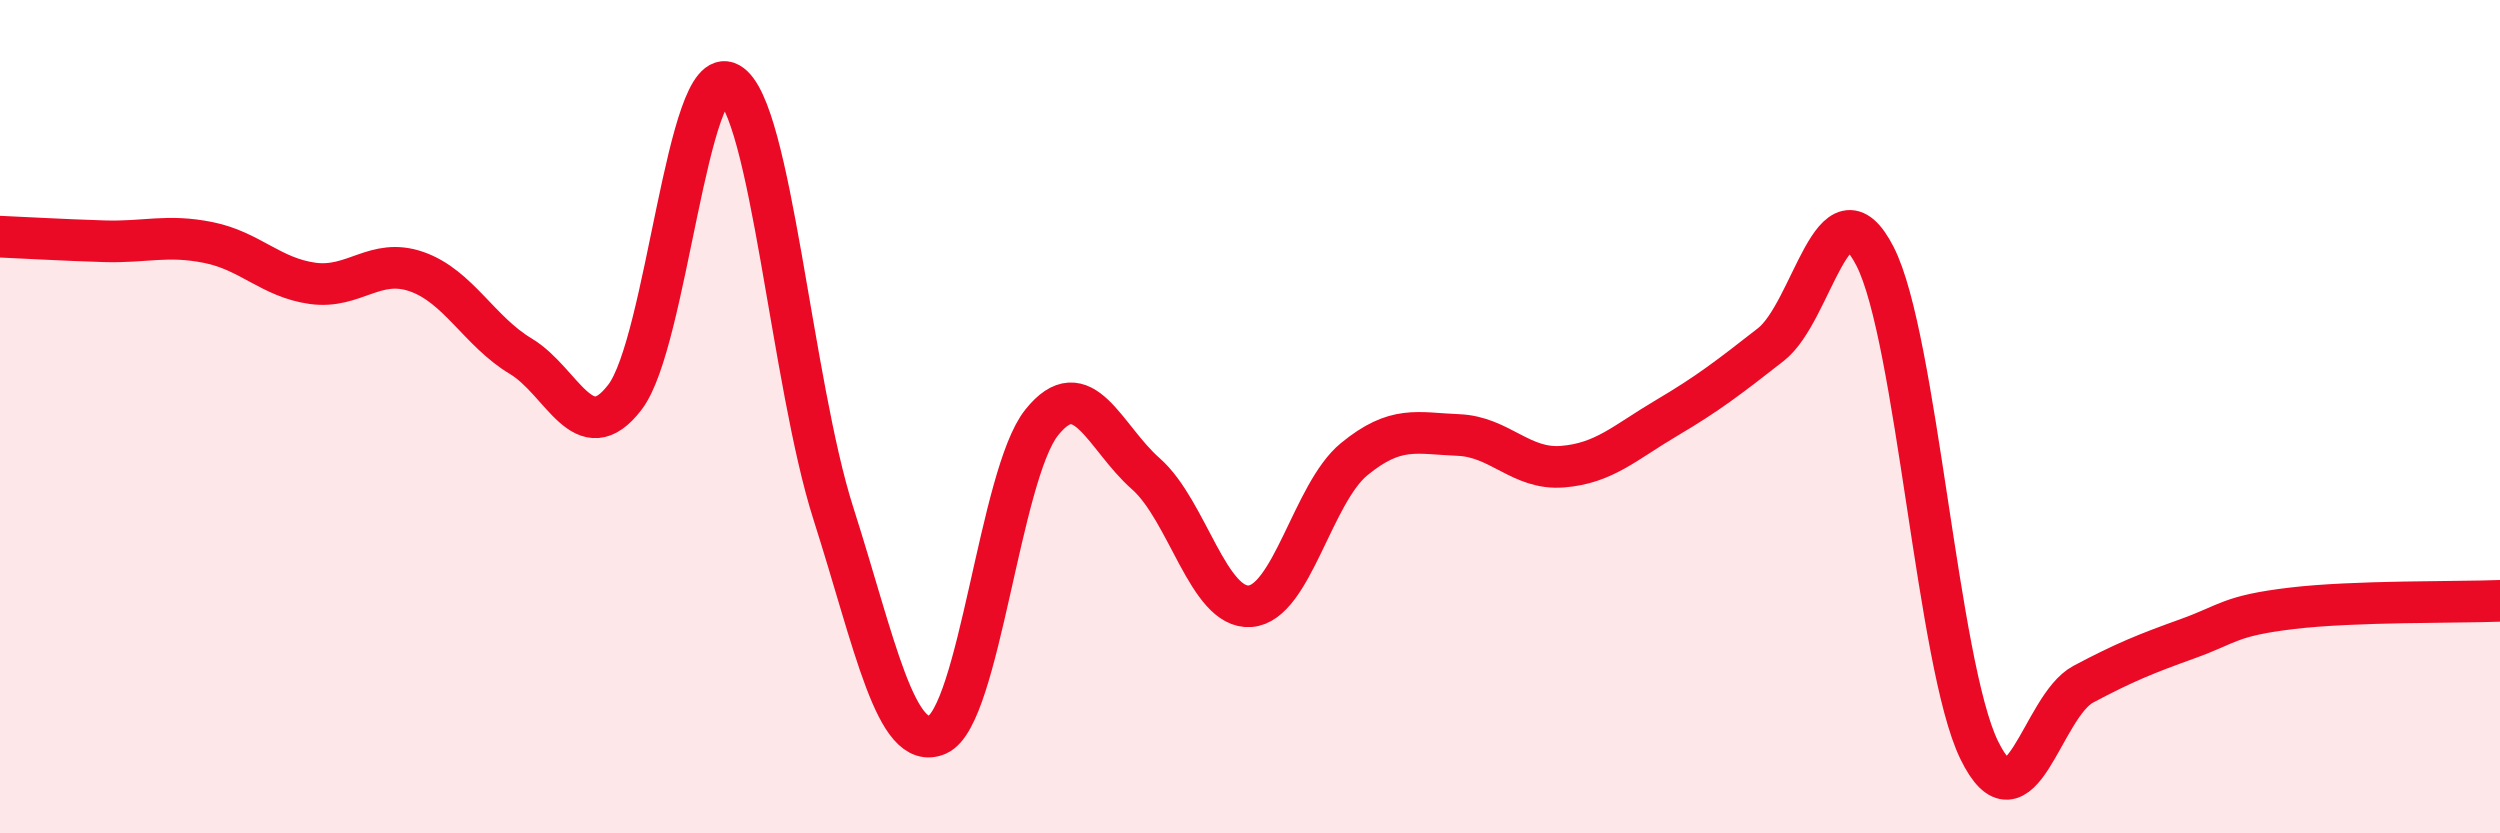
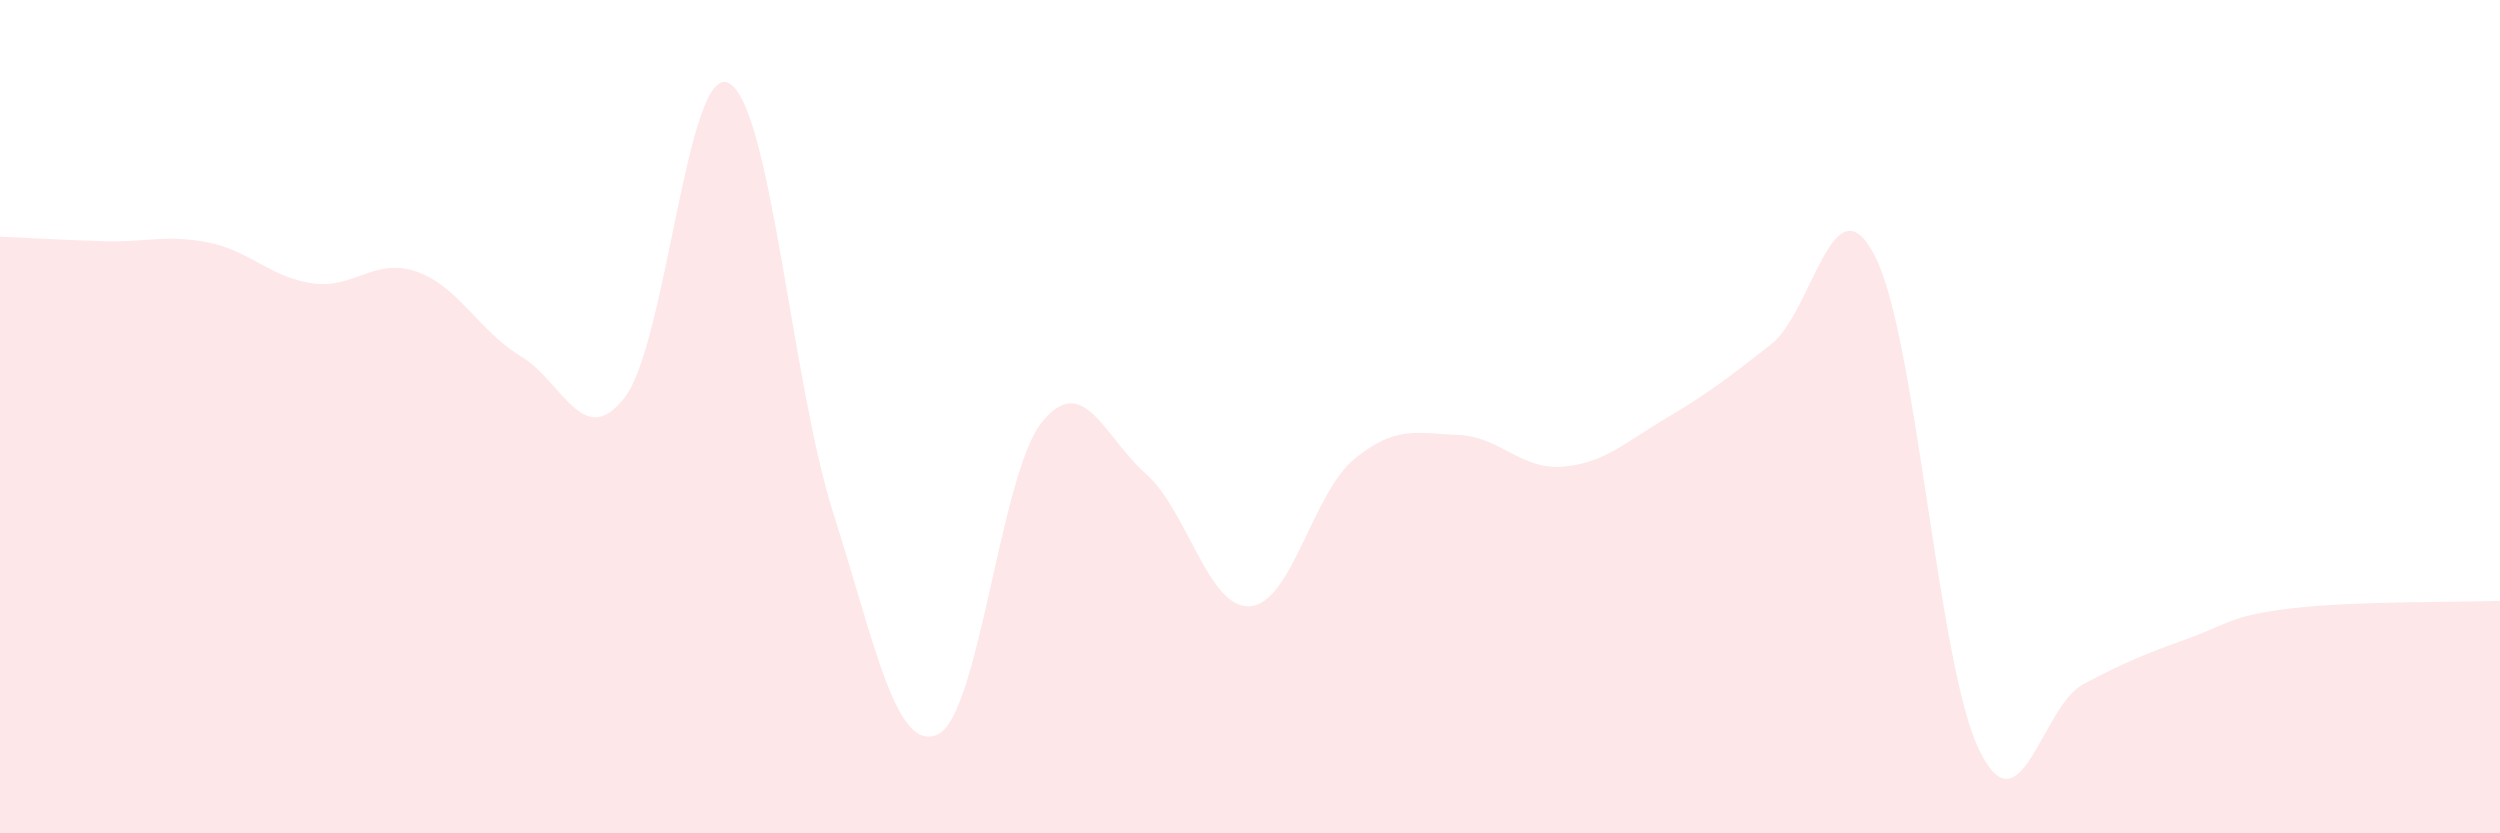
<svg xmlns="http://www.w3.org/2000/svg" width="60" height="20" viewBox="0 0 60 20">
  <path d="M 0,5.68 C 0.5,5.7 1.5,5.76 2.5,5.79 C 3.5,5.82 4,5.62 5,5.82 C 6,6.02 6.5,6.66 7.5,6.8 C 8.5,6.94 9,6.17 10,6.52 C 11,6.87 11.5,7.95 12.5,8.55 C 13.5,9.15 14,10.84 15,9.53 C 16,8.22 16.5,1.44 17.5,2 C 18.5,2.56 19,9.19 20,12.32 C 21,15.45 21.5,18.07 22.5,17.63 C 23.5,17.19 24,11.39 25,10.14 C 26,8.89 26.5,10.49 27.5,11.37 C 28.5,12.25 29,14.62 30,14.55 C 31,14.48 31.5,11.84 32.5,11.02 C 33.5,10.2 34,10.4 35,10.44 C 36,10.48 36.5,11.28 37.5,11.2 C 38.5,11.12 39,10.62 40,10.03 C 41,9.44 41.5,9.05 42.5,8.27 C 43.5,7.49 44,4.2 45,6.15 C 46,8.1 46.5,15.95 47.5,18 C 48.5,20.05 49,16.95 50,16.42 C 51,15.89 51.5,15.69 52.5,15.33 C 53.5,14.97 53.5,14.78 55,14.6 C 56.5,14.42 59,14.46 60,14.42L60 20L0 20Z" fill="#EB0A25" opacity="0.1" stroke-linecap="round" stroke-linejoin="round" />
-   <path d="M 0,5.68 C 0.5,5.7 1.5,5.76 2.5,5.79 C 3.5,5.82 4,5.62 5,5.82 C 6,6.02 6.5,6.66 7.5,6.8 C 8.5,6.94 9,6.17 10,6.52 C 11,6.87 11.5,7.95 12.5,8.55 C 13.5,9.15 14,10.84 15,9.53 C 16,8.22 16.5,1.44 17.5,2 C 18.5,2.56 19,9.19 20,12.32 C 21,15.45 21.5,18.07 22.5,17.63 C 23.5,17.19 24,11.39 25,10.14 C 26,8.89 26.5,10.49 27.5,11.37 C 28.5,12.25 29,14.62 30,14.55 C 31,14.48 31.5,11.84 32.5,11.02 C 33.5,10.2 34,10.4 35,10.44 C 36,10.48 36.5,11.28 37.5,11.2 C 38.5,11.12 39,10.62 40,10.03 C 41,9.44 41.5,9.05 42.5,8.27 C 43.5,7.49 44,4.2 45,6.15 C 46,8.1 46.5,15.95 47.5,18 C 48.5,20.05 49,16.95 50,16.42 C 51,15.89 51.5,15.69 52.5,15.33 C 53.5,14.97 53.5,14.78 55,14.6 C 56.5,14.42 59,14.46 60,14.42" stroke="#EB0A25" stroke-width="1" fill="none" stroke-linecap="round" stroke-linejoin="round" />
</svg>